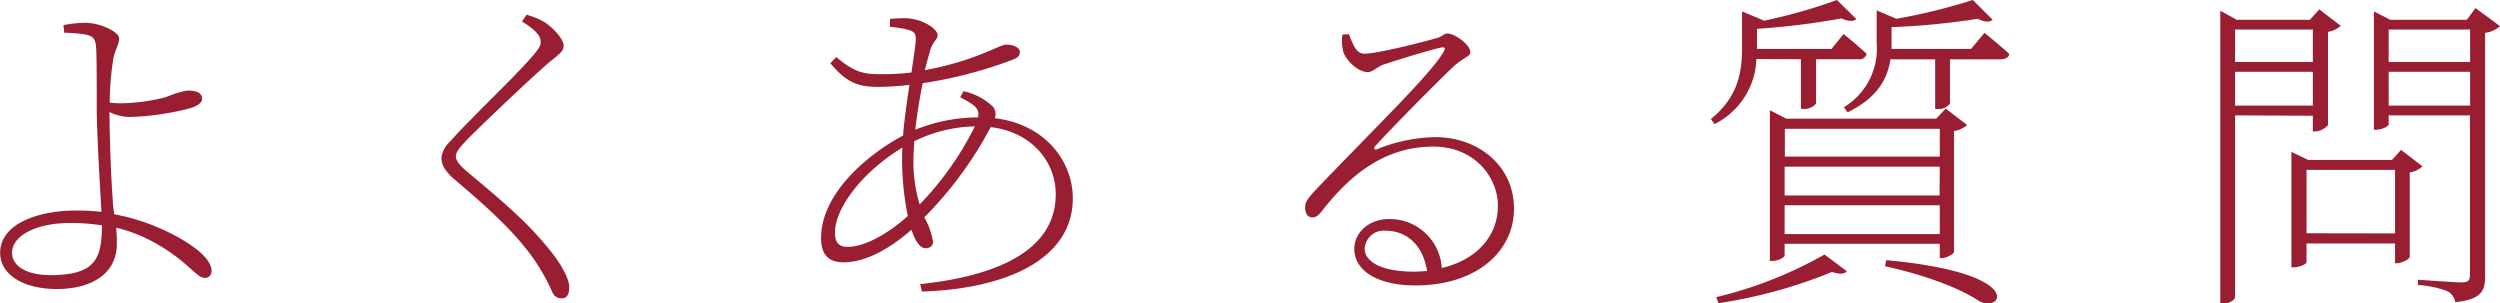
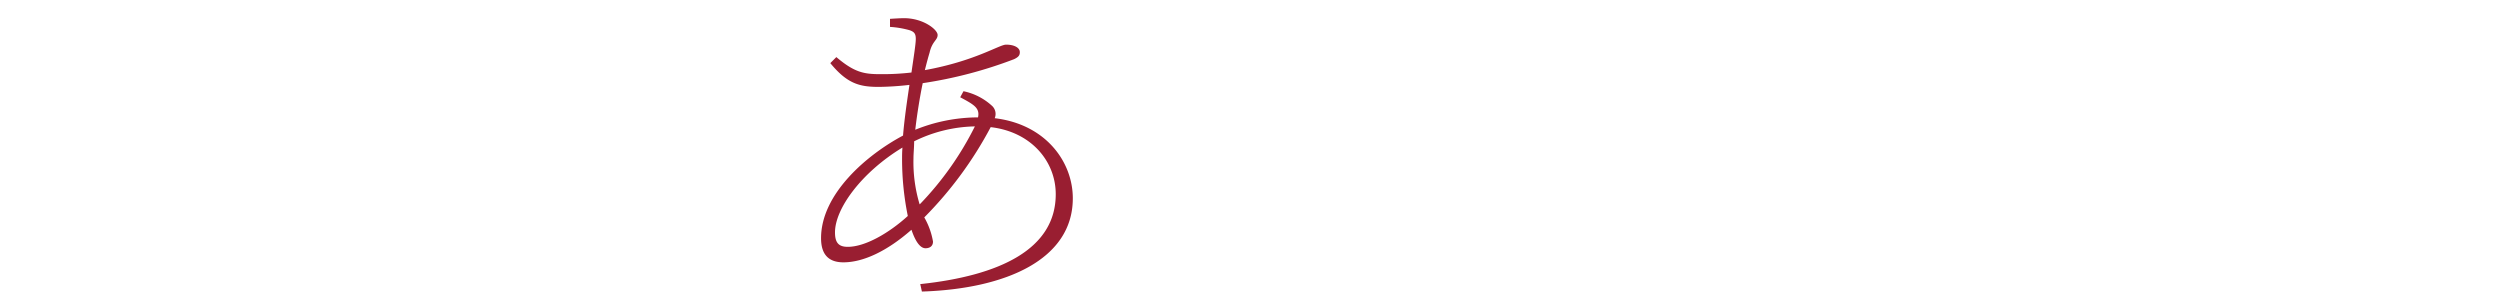
<svg xmlns="http://www.w3.org/2000/svg" id="レイヤー_1" data-name="レイヤー 1" viewBox="0 0 335.45 40.72">
  <defs>
    <style>.cls-1{fill:#991e31;}</style>
  </defs>
-   <path class="cls-1" d="M261.7,279.58a16.13,16.13,0,0,1,2.92-.31c2,0,4.55,1.21,4.55,2.07s-.45,1.3-.77,2.7a39.1,39.1,0,0,0-.49,5.94,11.54,11.54,0,0,0,1.62.09,26.09,26.09,0,0,0,5.89-.81,13.73,13.73,0,0,1,2.88-.9c1.76,0,2,.58,2,1.17,0,.4-.54.9-1.62,1.21a36.28,36.28,0,0,1-8.19,1.17,6.55,6.55,0,0,1-2.61-.67c0,2.56.18,8.55.45,11.92,0,.68.13,1.26.18,1.8A27.8,27.8,0,0,1,275,307c2.61,1.17,6.57,3.47,6.57,5.54a.86.86,0,0,1-1,.94c-1,0-2.34-2.34-6.66-4.72a20.34,20.34,0,0,0-5.13-2c.05.67.09,1.35.09,2.16,0,3.87-3.19,6.07-8.05,6.07-4.5,0-7.61-1.93-7.61-4.86,0-3.91,5.13-5.67,10.13-5.67a29.3,29.3,0,0,1,3.46.18c-.18-3.24-.63-10.71-.63-14,0-3.11,0-7.38-.09-8.15-.09-1-.36-1.35-1.21-1.62a20.6,20.6,0,0,0-3.06-.27Zm5.17,26.87a26.46,26.46,0,0,0-4.32-.32c-4.32,0-7.74,1.62-7.74,4,0,1.58,1.58,3,5.27,3C266.06,313.06,266.83,310.9,266.87,306.45Z" transform="translate(-253.19 -276.21)" />
-   <path class="cls-1" d="M323.24,279.09l.59-.9a9.87,9.87,0,0,1,2.34.94c1.17.72,2.65,2.3,2.65,3.2,0,.72-.49,1.08-1.89,2.2-2.92,2.52-9.13,8.46-11,10.35-1.35,1.4-1.57,1.85-1.57,2.34s.45,1.13,1.48,2c4.77,4,8.24,6.84,11.48,11,1.12,1.44,2.25,3.33,2.25,4.55s-.5,1.48-1.13,1.48a1.35,1.35,0,0,1-1.17-.9,26.61,26.61,0,0,0-2.11-3.87c-2.25-3.37-5.4-6.48-10.94-11.16-1.17-1-1.8-1.89-1.8-2.92a3.4,3.4,0,0,1,1.13-2.16c2.2-2.57,8.91-8.91,11.11-11.52.81-.95,1.08-1.35,1.08-1.85C325.76,281.16,325.31,280.39,323.24,279.09Z" transform="translate(-253.19 -276.21)" />
  <path class="cls-1" d="M382.47,288.45a8.09,8.09,0,0,1,3.87,2,1.47,1.47,0,0,1,.32,1.62c6.84.81,10.48,5.85,10.48,10.75,0,8.19-8.95,12.15-20.25,12.51l-.22-1c10.66-1.13,18.18-4.68,18.18-12.06,0-4.41-3.29-8.37-8.73-9a51.08,51.08,0,0,1-8.91,12.11,9.8,9.8,0,0,1,1.17,3.24c0,.67-.5.9-1,.9-.76,0-1.39-1-1.89-2.48-3.28,2.88-6.48,4.37-9.13,4.37-1.94,0-3-1-3-3.24,0-6,6.25-11.25,11-13.77.18-2.21.54-4.64.86-6.8a39.57,39.57,0,0,1-4.1.27c-2.56,0-4.23-.4-6.52-3.19l.81-.81c2.43,2.07,3.73,2.29,5.89,2.29a33.55,33.55,0,0,0,4.19-.22c.31-2.16.58-3.83.58-4.5s-.18-.95-.81-1.17a12.54,12.54,0,0,0-2.65-.45l0-1.08c.72-.05,1.49-.09,1.89-.09,2.57,0,4.5,1.53,4.5,2.25s-.72.81-1.08,2.38c-.18.59-.4,1.4-.63,2.34,6.71-1.21,10-3.42,10.89-3.42,1.17,0,1.85.45,1.85,1,0,.36-.09.63-.77.95A58.39,58.39,0,0,1,377,287.37c-.4,1.93-.76,4.18-1,6.25a22.56,22.56,0,0,1,8.42-1.66c.27-1.26-.54-1.71-2.39-2.7ZM375,305.19a38.17,38.17,0,0,1-.77-7.56c0-.5,0-1,.05-1.62-5.49,3.33-9.05,8.19-9.05,11.38,0,1.4.5,1.94,1.71,1.94C369.29,309.33,372.48,307.48,375,305.19Zm1.62-1.58A41.89,41.89,0,0,0,384,293.17a19.09,19.09,0,0,0-8.15,2c0,.86-.09,1.62-.09,2.3A19.65,19.65,0,0,0,376.58,303.61Z" transform="translate(-253.19 -276.21)" />
-   <path class="cls-1" d="M434.19,280.8c.49,1.21.9,2.61,2.07,2.61,1.84,0,7.92-1.58,9.81-2.12.67-.17.85-.58,1.35-.58,1,0,3.06,1.53,3.06,2.47,0,.68-.81.59-2.43,2.12-2,1.89-8.15,8.1-10.35,10.53-.23.22-.09.58.27.4a21.63,21.63,0,0,1,7.83-1.62c5.71,0,10.71,3.87,10.53,9.9-.14,5.45-5,10-13.23,10-5,0-8.19-1.94-8.19-4.91,0-2.16,1.93-4,4.68-4a7,7,0,0,1,7.06,6.57c4.82-1.12,7.43-4.41,7.52-8.05.18-3.92-3-8.24-8.64-8.24-6.62,0-11.25,3.87-15,8.69-.5.63-.81.81-1.31.81s-.94-.5-.9-1.4c0-.63.32-1.08,1.13-2,8.19-8.59,15.79-15.88,17.46-18.85.27-.5.09-.63-.36-.54-1.35.27-5.72,1.62-7.74,2.29-.86.32-1.44,1-2.07,1-1.35,0-2.84-1.48-3.29-2.65a6.07,6.07,0,0,1-.13-2.39Zm10.48,31.77c-.58-3.69-2.92-5.4-5.53-5.4a2.56,2.56,0,0,0-2.84,2.43c0,1.53,1.89,3.06,6.62,3.06C443.55,312.66,444.09,312.61,444.67,312.57Z" transform="translate(-253.19 -276.21)" />
-   <path class="cls-1" d="M488.87,284.13a10.19,10.19,0,0,1-5.62,8.73l-.5-.68c3.74-3,4.19-6.43,4.19-9.63v-4.81l2.88,1.21V279a70.57,70.57,0,0,0,9.85-2.79l2.61,2.56c-.4.36-1.12.32-2-.09a100,100,0,0,1-11.34,1.4v2.7h10l1.62-2s1.93,1.54,3.1,2.66a1,1,0,0,1-1.12.72h-5.67v5.94a2,2,0,0,1-1.76.72h-.27v-6.66Zm-5.4,31.95A55.19,55.19,0,0,0,498,310.36l3,2.25c-.36.41-1,.41-2,.09a65.8,65.8,0,0,1-15.21,4.19Zm30-5.27v-1.89H492.65v1.58c0,.22-.81.72-1.62.72h-.36V291l2.21,1.13H513l1.26-1.35,2.88,2.2a3.32,3.32,0,0,1-1.76.81V310c0,.27-1,.85-1.71.85Zm-20.79-17.32v3.73h20.79v-3.73Zm20.79,5.08H492.65v3.87h20.79Zm0,9.05v-3.87H492.65v3.87Zm6-27s2,1.61,3.33,2.83c-.09.49-.54.72-1.17.72h-6.79v5.94a1.91,1.91,0,0,1-1.71.72h-.28v-6.66h-6c-.36,2.43-1.62,5.13-5.76,7.11l-.49-.68A9.17,9.17,0,0,0,505,282V277.6l2.65,1.13a80.22,80.22,0,0,0,10.26-2.52l2.66,2.66c-.41.35-1.13.31-2-.14A97.72,97.72,0,0,1,507,279.85v2.93h10.66Zm-13.18,30.5c19.16,1.76,15.43,7.25,12.41,5.45-2.56-1.67-6.93-3.38-12.59-4.64Z" transform="translate(-253.19 -276.21)" />
-   <path class="cls-1" d="M553.09,291.69v24.39c0,.31-.63.85-1.62.85h-.36V277.65l2.21,1.22h9.81l1.26-1.4,2.88,2.2a3.29,3.29,0,0,1-1.71.81V293a2.49,2.49,0,0,1-1.76.85h-.27v-2.11Zm0-11.52v4.36h10.44v-4.36Zm10.44,10.21v-4.54H553.09v4.54Zm14.71,8.15a3.21,3.21,0,0,1-1.71.81v11.34c0,.27-1.08.85-1.75.85h-.22v-2.65H562.68v2.52c0,.22-.86.67-1.71.67h-.32V296.59l2.25,1.08h11.25l1.21-1.35Zm-3.68,9V299H562.68v8.51Zm14.08-27.81a3.77,3.77,0,0,1-2,.9v32.67c0,1.8-.36,3.1-4,3.46a2.05,2.05,0,0,0-1-1.44,12.65,12.65,0,0,0-4-.85v-.72s4.82.36,5.8.36,1.17-.27,1.17-1.08V291.69H573.7v1.21c0,.23-.85.72-1.71.72h-.27V277.74l2.21,1.13h10.26l1.16-1.58Zm-14.94.45v4.36h10.93v-4.36Zm10.93,10.21v-4.54H573.7v4.54Z" transform="translate(-253.19 -276.21)" />
</svg>